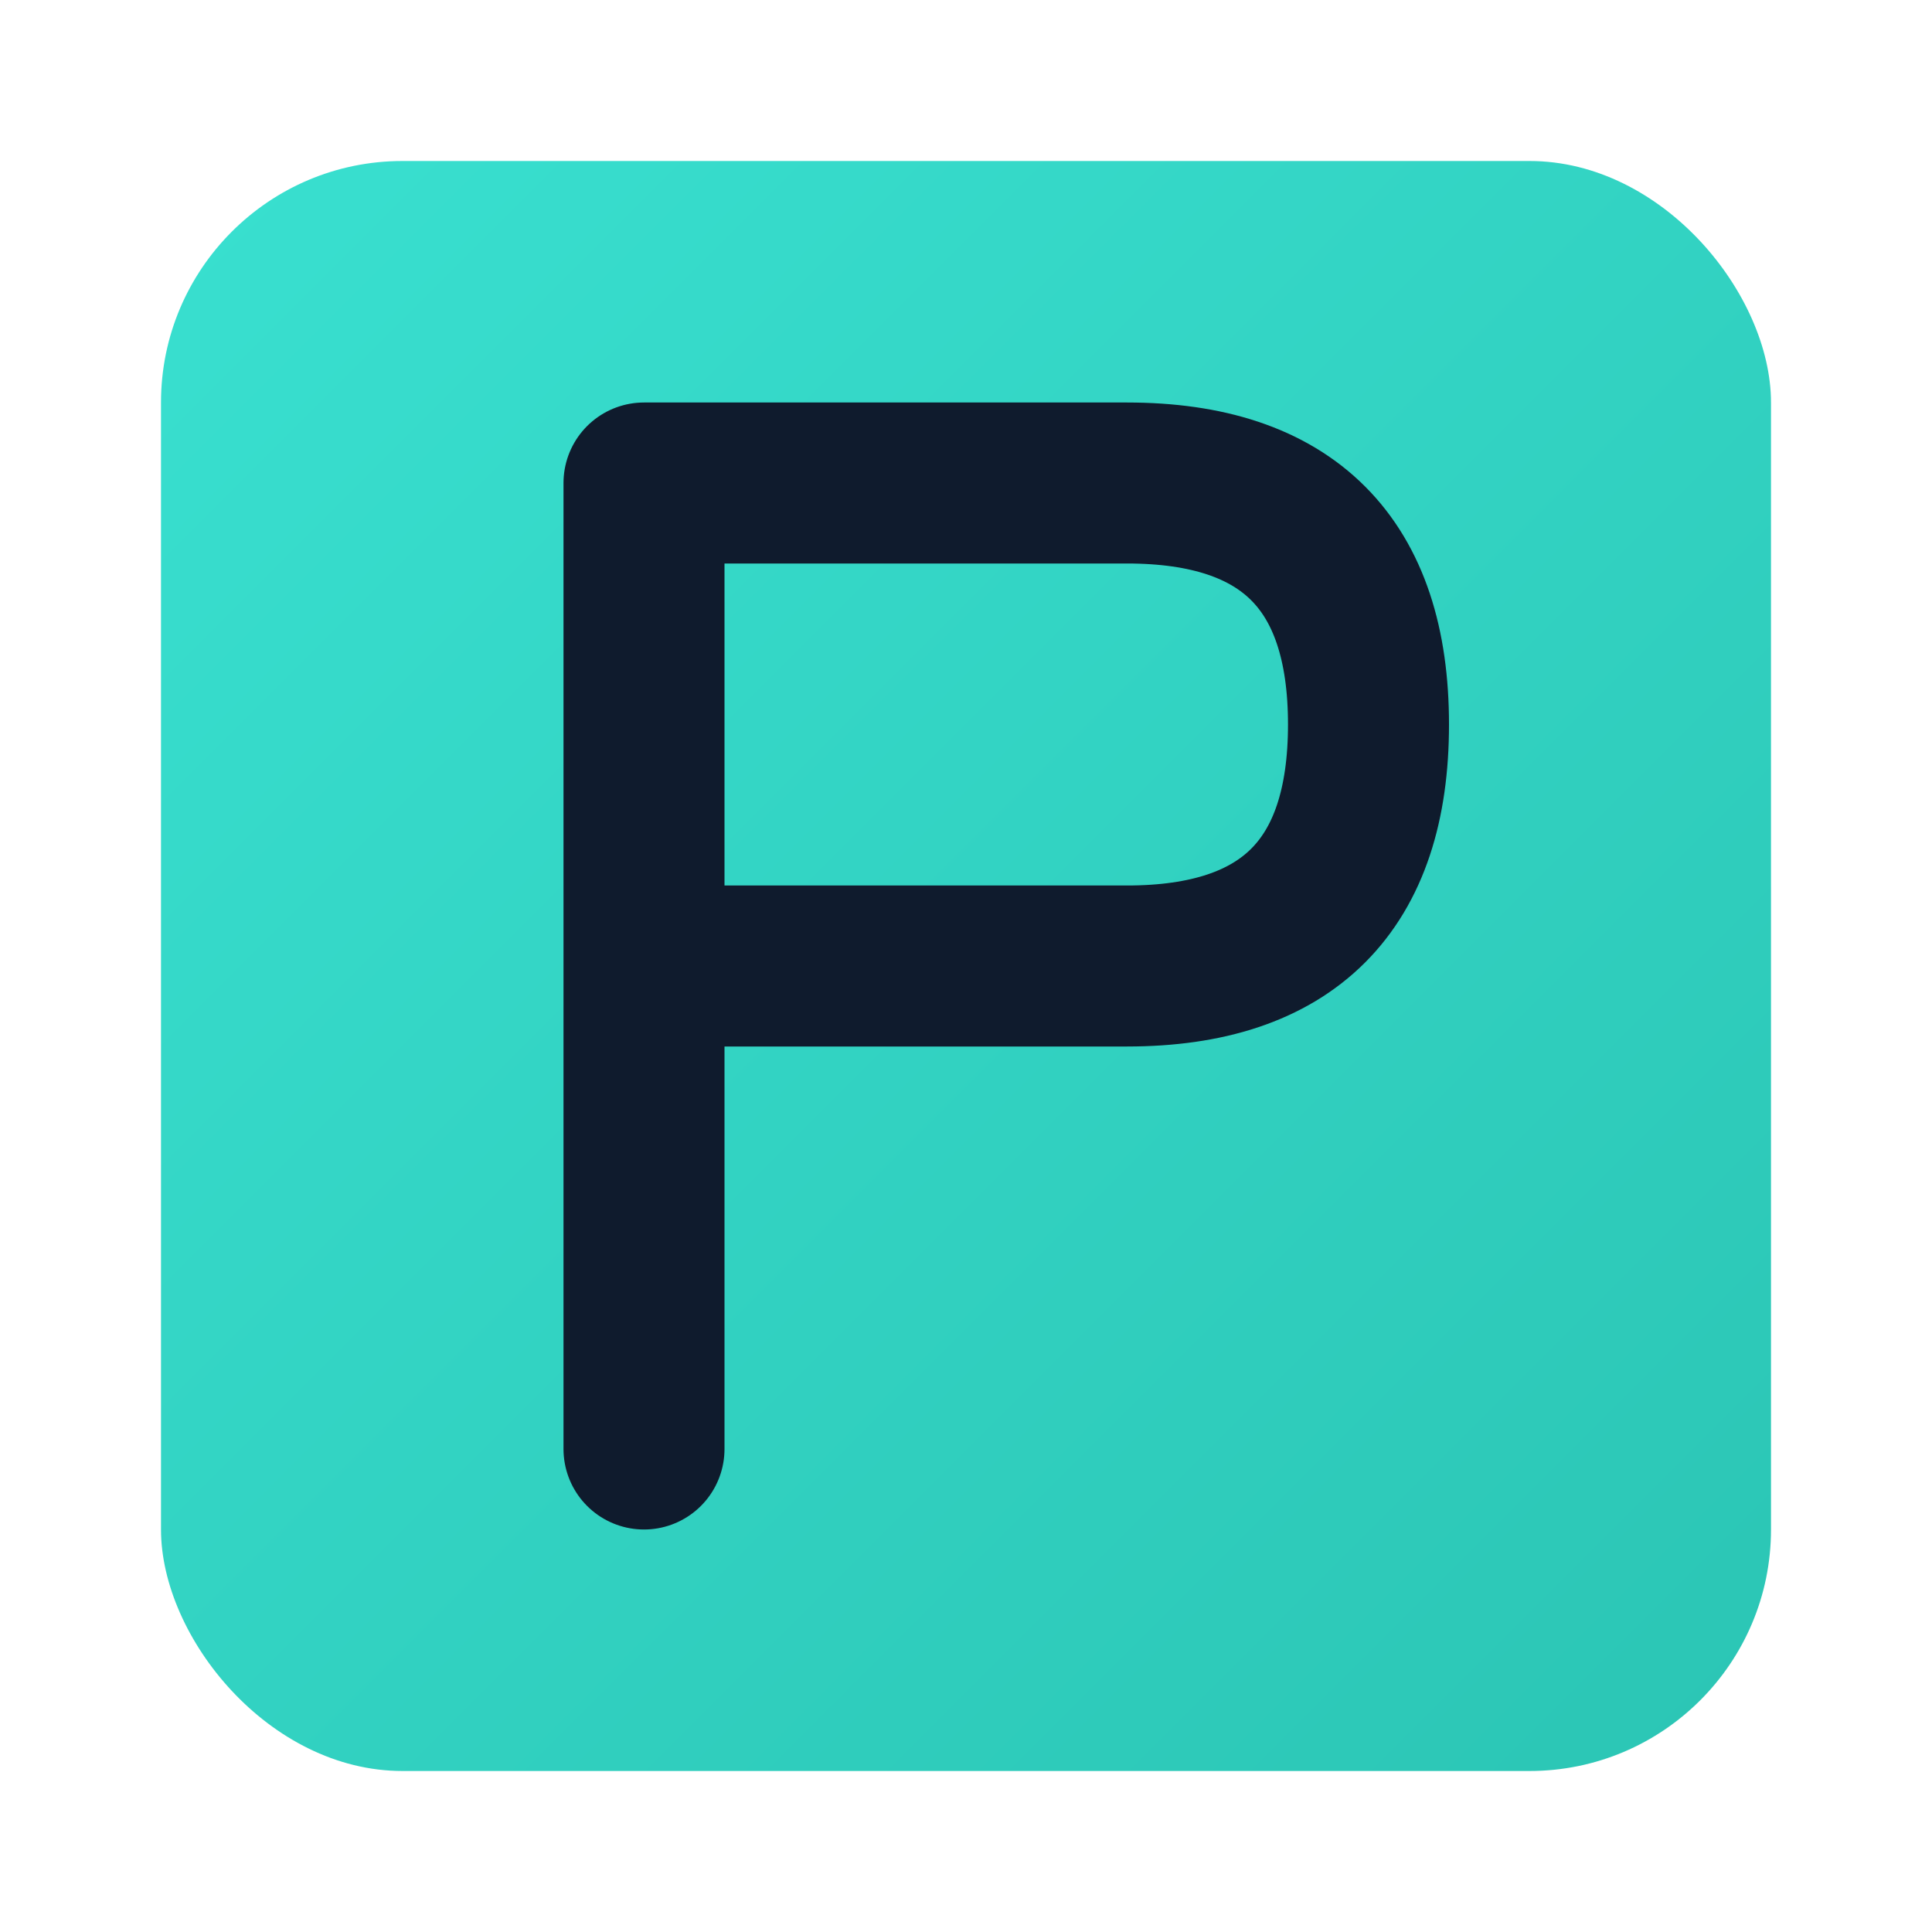
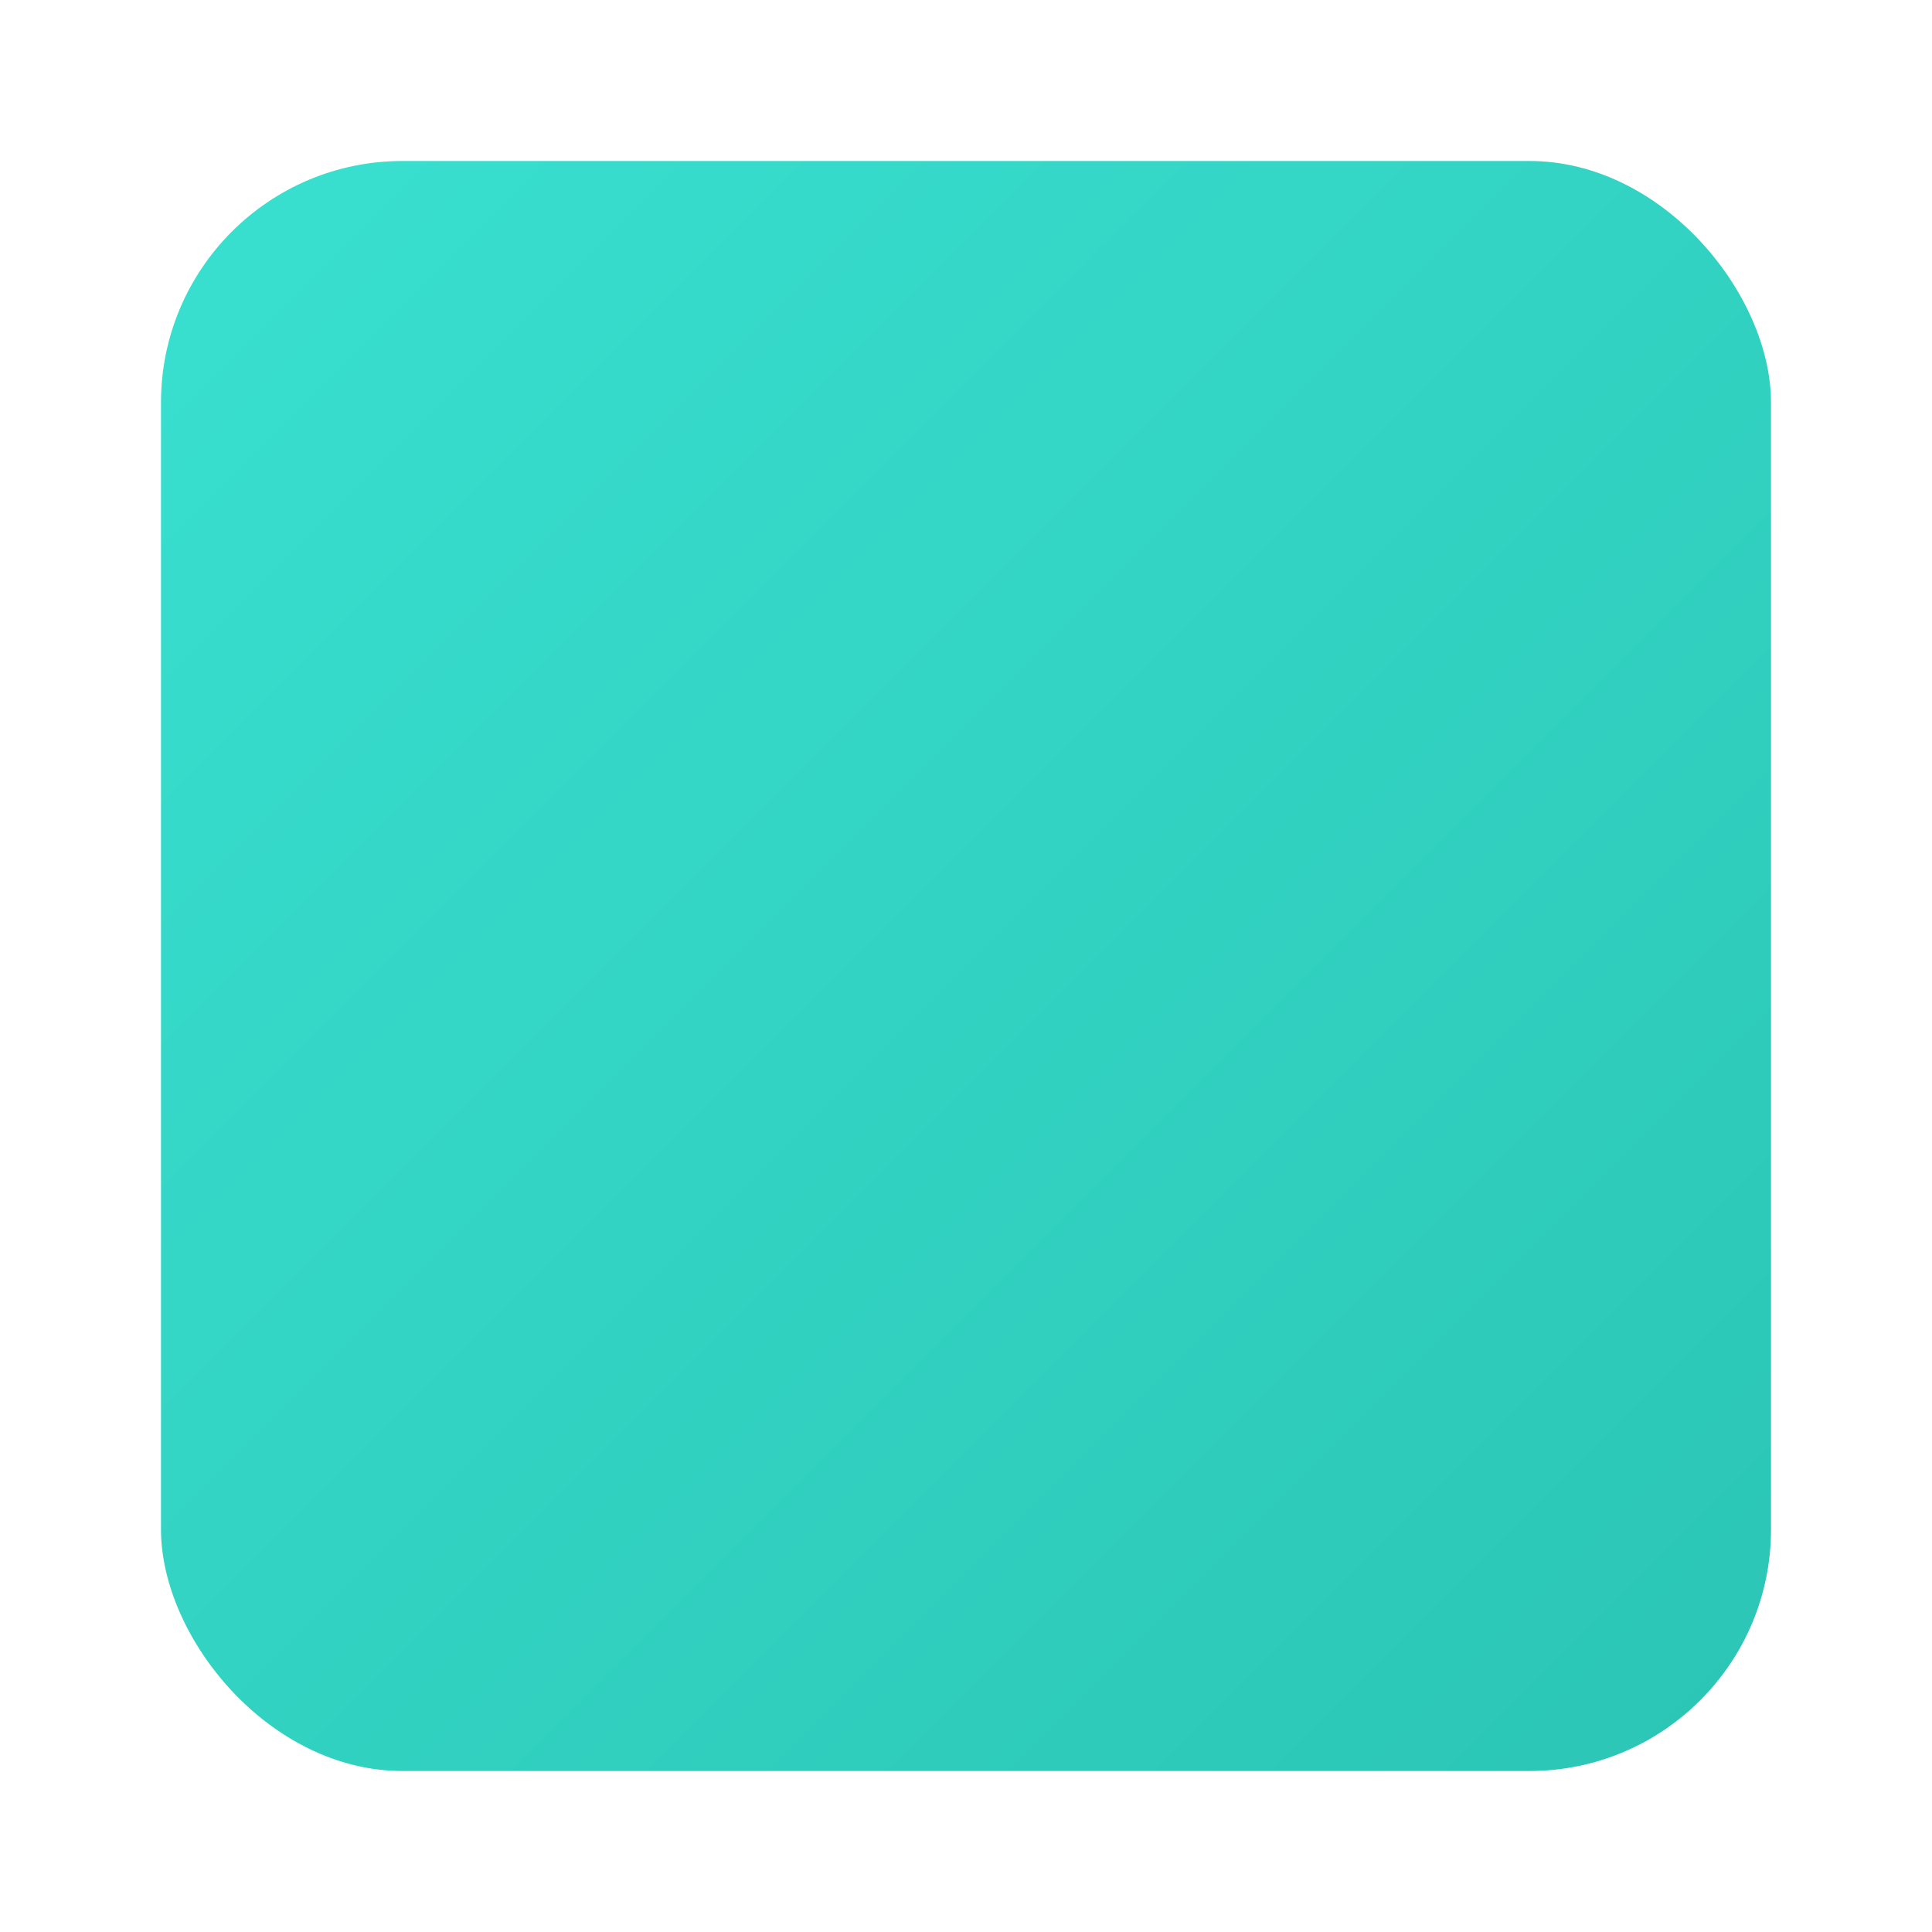
<svg xmlns="http://www.w3.org/2000/svg" width="24" height="24" viewBox="0 0 24 24">
  <defs>
    <linearGradient id="parkingGradient" x1="0%" y1="0%" x2="100%" y2="100%">
      <stop offset="0%" style="stop-color:#39E0D0;stop-opacity:1" />
      <stop offset="100%" style="stop-color:#2BC5B4;stop-opacity:1" />
    </linearGradient>
  </defs>
  <rect x="2" y="2" width="20" height="20" rx="3" fill="url(#parkingGradient)" />
-   <path d="M8 6 L8 18 M8 6 L14 6 C16 6 17 7 17 9 C17 11 16 12 14 12 L8 12" stroke="#0F1B2D" stroke-width="2" fill="none" stroke-linecap="round" />
</svg>